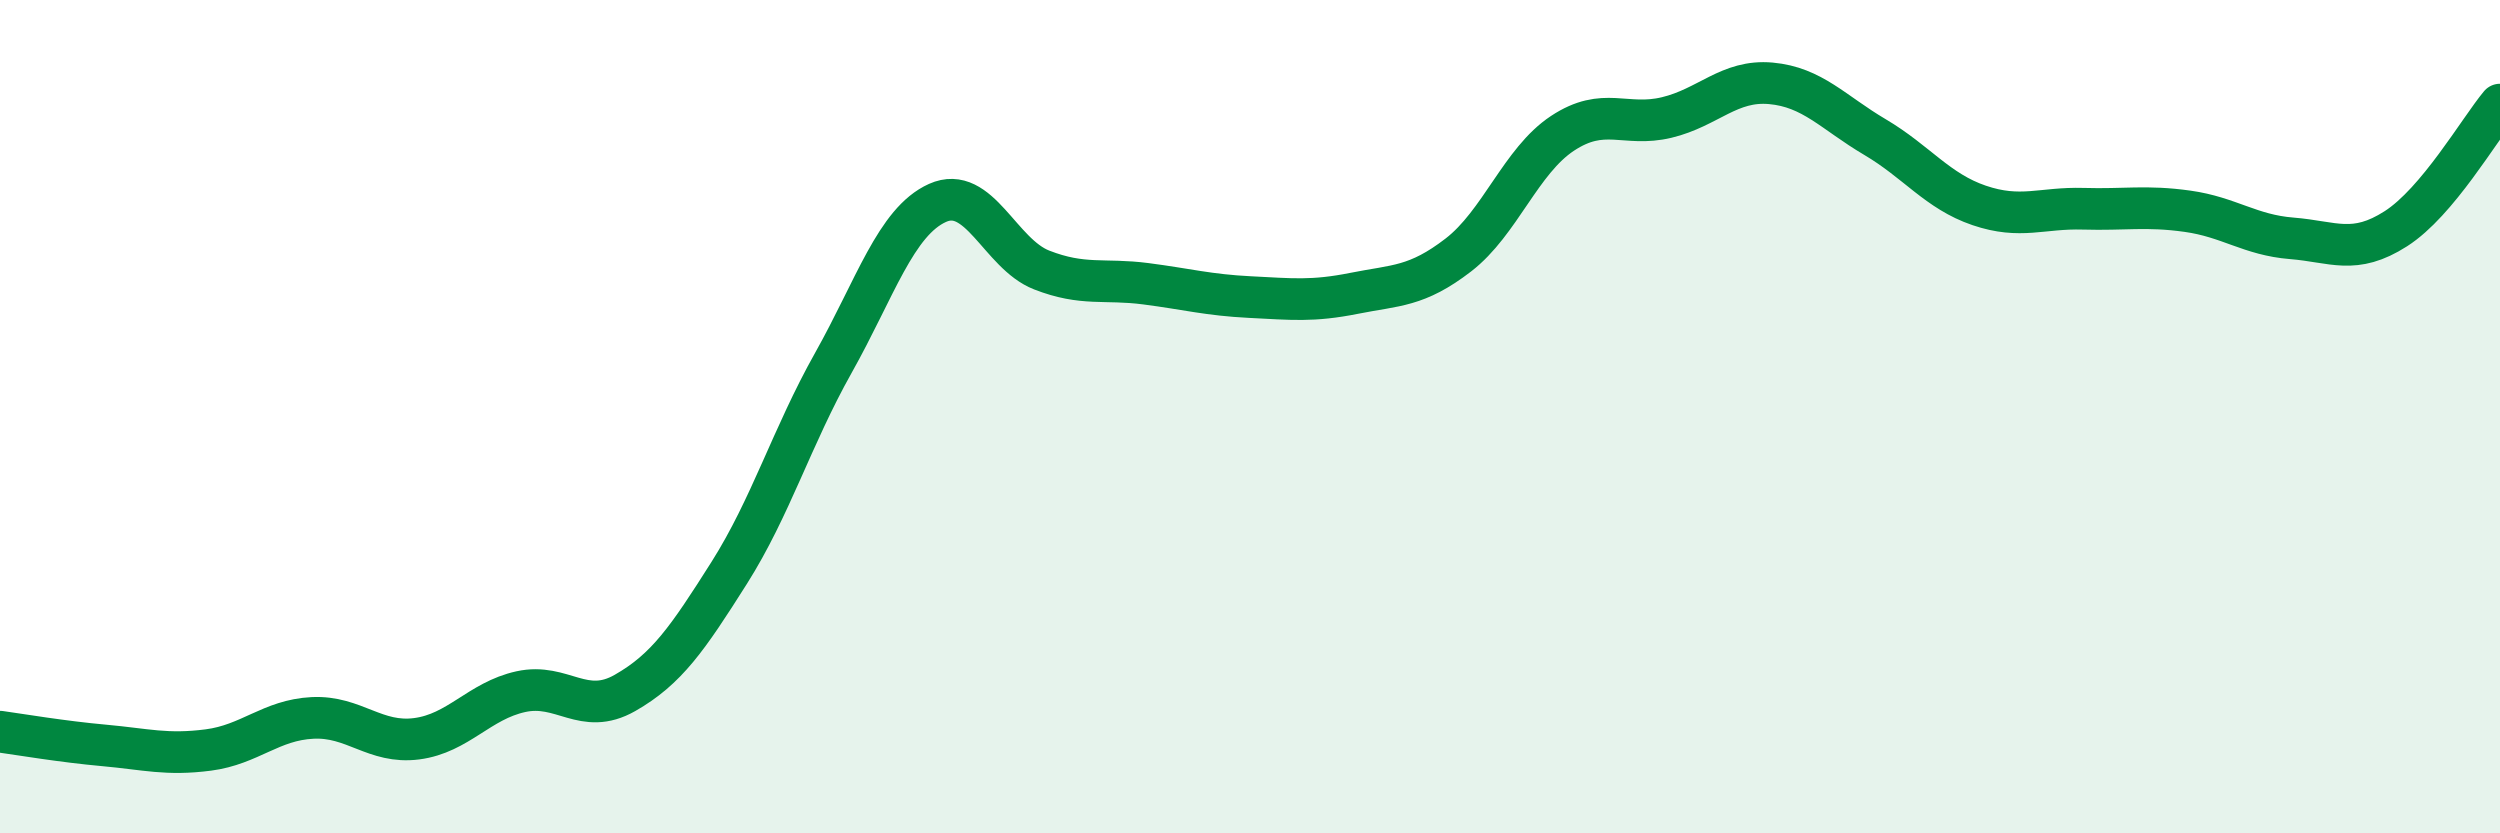
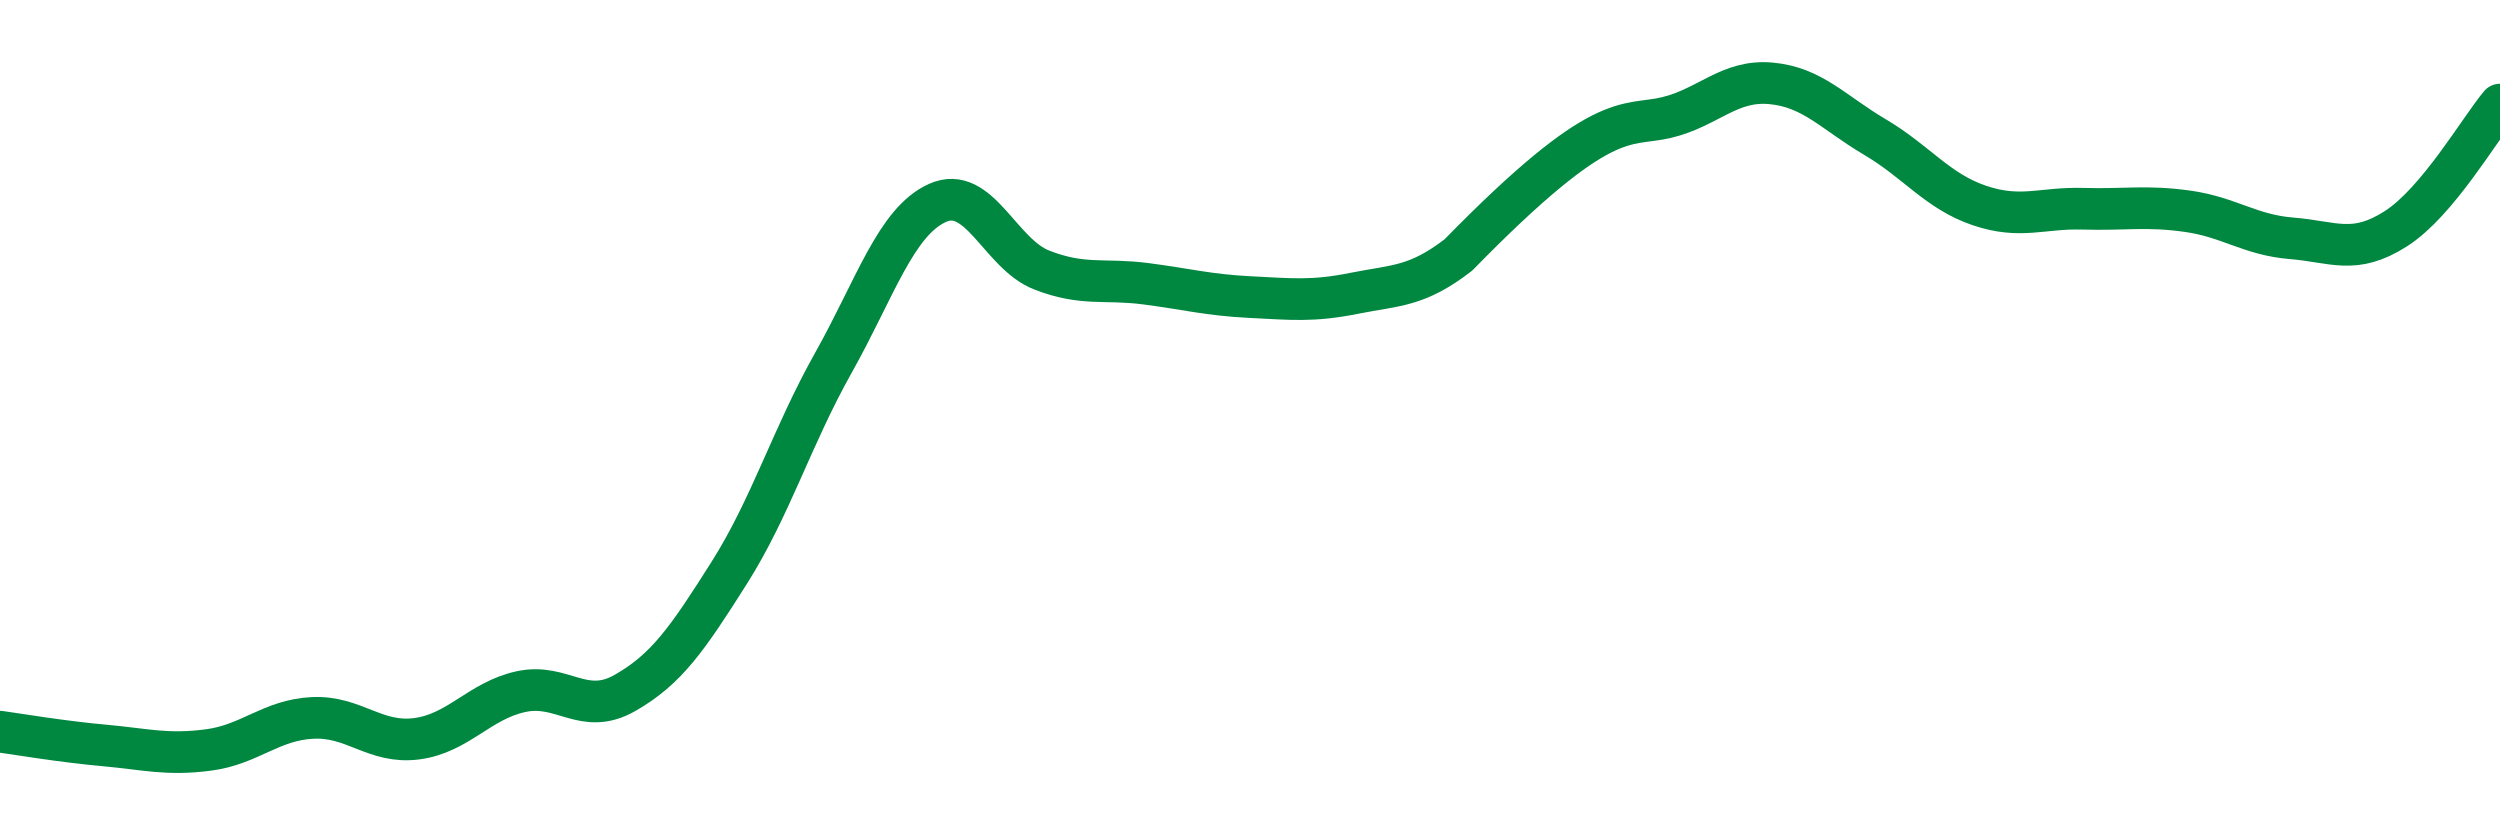
<svg xmlns="http://www.w3.org/2000/svg" width="60" height="20" viewBox="0 0 60 20">
-   <path d="M 0,17.56 C 0.5,17.63 1.5,17.8 2.5,17.89 C 3.5,17.98 4,18.13 5,18 C 6,17.87 6.5,17.28 7.5,17.23 C 8.5,17.18 9,17.86 10,17.73 C 11,17.6 11.5,16.82 12.5,16.6 C 13.5,16.38 14,17.2 15,16.63 C 16,16.06 16.5,15.33 17.5,13.75 C 18.5,12.17 19,10.49 20,8.71 C 21,6.93 21.5,5.32 22.5,4.87 C 23.5,4.42 24,6.09 25,6.48 C 26,6.87 26.5,6.68 27.5,6.81 C 28.5,6.94 29,7.08 30,7.13 C 31,7.18 31.5,7.24 32.5,7.04 C 33.5,6.84 34,6.89 35,6.12 C 36,5.35 36.5,3.86 37.5,3.2 C 38.5,2.54 39,3.06 40,2.82 C 41,2.58 41.5,1.91 42.5,2 C 43.5,2.09 44,2.7 45,3.29 C 46,3.88 46.5,4.59 47.5,4.93 C 48.5,5.27 49,4.98 50,5.01 C 51,5.04 51.5,4.93 52.5,5.07 C 53.5,5.21 54,5.64 55,5.72 C 56,5.8 56.5,6.13 57.5,5.49 C 58.5,4.85 59.5,3.11 60,2.51L60 20L0 20Z" fill="#008740" opacity="0.1" stroke-linecap="round" stroke-linejoin="round" />
-   <path d="M 0,17.56 C 0.5,17.63 1.5,17.8 2.5,17.89 C 3.5,17.98 4,18.13 5,18 C 6,17.87 6.5,17.28 7.5,17.23 C 8.5,17.18 9,17.86 10,17.73 C 11,17.6 11.5,16.82 12.5,16.6 C 13.5,16.38 14,17.2 15,16.63 C 16,16.06 16.5,15.33 17.5,13.75 C 18.5,12.17 19,10.49 20,8.71 C 21,6.93 21.5,5.32 22.5,4.87 C 23.5,4.42 24,6.09 25,6.48 C 26,6.87 26.5,6.68 27.5,6.81 C 28.5,6.94 29,7.08 30,7.13 C 31,7.18 31.5,7.24 32.5,7.04 C 33.5,6.84 34,6.89 35,6.12 C 36,5.35 36.5,3.86 37.5,3.2 C 38.5,2.54 39,3.06 40,2.82 C 41,2.58 41.5,1.91 42.5,2 C 43.5,2.09 44,2.7 45,3.29 C 46,3.88 46.5,4.59 47.5,4.93 C 48.5,5.27 49,4.98 50,5.01 C 51,5.04 51.5,4.93 52.5,5.07 C 53.5,5.21 54,5.64 55,5.72 C 56,5.8 56.5,6.13 57.5,5.49 C 58.5,4.85 59.5,3.11 60,2.51" stroke="#008740" stroke-width="1" fill="none" stroke-linecap="round" stroke-linejoin="round" />
+   <path d="M 0,17.56 C 0.5,17.63 1.5,17.8 2.5,17.89 C 3.5,17.98 4,18.13 5,18 C 6,17.87 6.5,17.28 7.5,17.23 C 8.5,17.18 9,17.86 10,17.73 C 11,17.6 11.5,16.82 12.5,16.6 C 13.5,16.38 14,17.2 15,16.63 C 16,16.06 16.5,15.33 17.5,13.75 C 18.5,12.17 19,10.49 20,8.71 C 21,6.93 21.5,5.32 22.5,4.87 C 23.5,4.42 24,6.09 25,6.48 C 26,6.87 26.5,6.68 27.5,6.81 C 28.5,6.94 29,7.08 30,7.13 C 31,7.18 31.5,7.24 32.5,7.04 C 33.5,6.84 34,6.89 35,6.12 C 38.5,2.54 39,3.06 40,2.82 C 41,2.58 41.5,1.91 42.5,2 C 43.5,2.09 44,2.7 45,3.29 C 46,3.88 46.5,4.59 47.5,4.93 C 48.5,5.27 49,4.98 50,5.01 C 51,5.04 51.5,4.93 52.5,5.07 C 53.5,5.21 54,5.64 55,5.72 C 56,5.8 56.5,6.13 57.5,5.49 C 58.5,4.85 59.5,3.11 60,2.51" stroke="#008740" stroke-width="1" fill="none" stroke-linecap="round" stroke-linejoin="round" />
</svg>